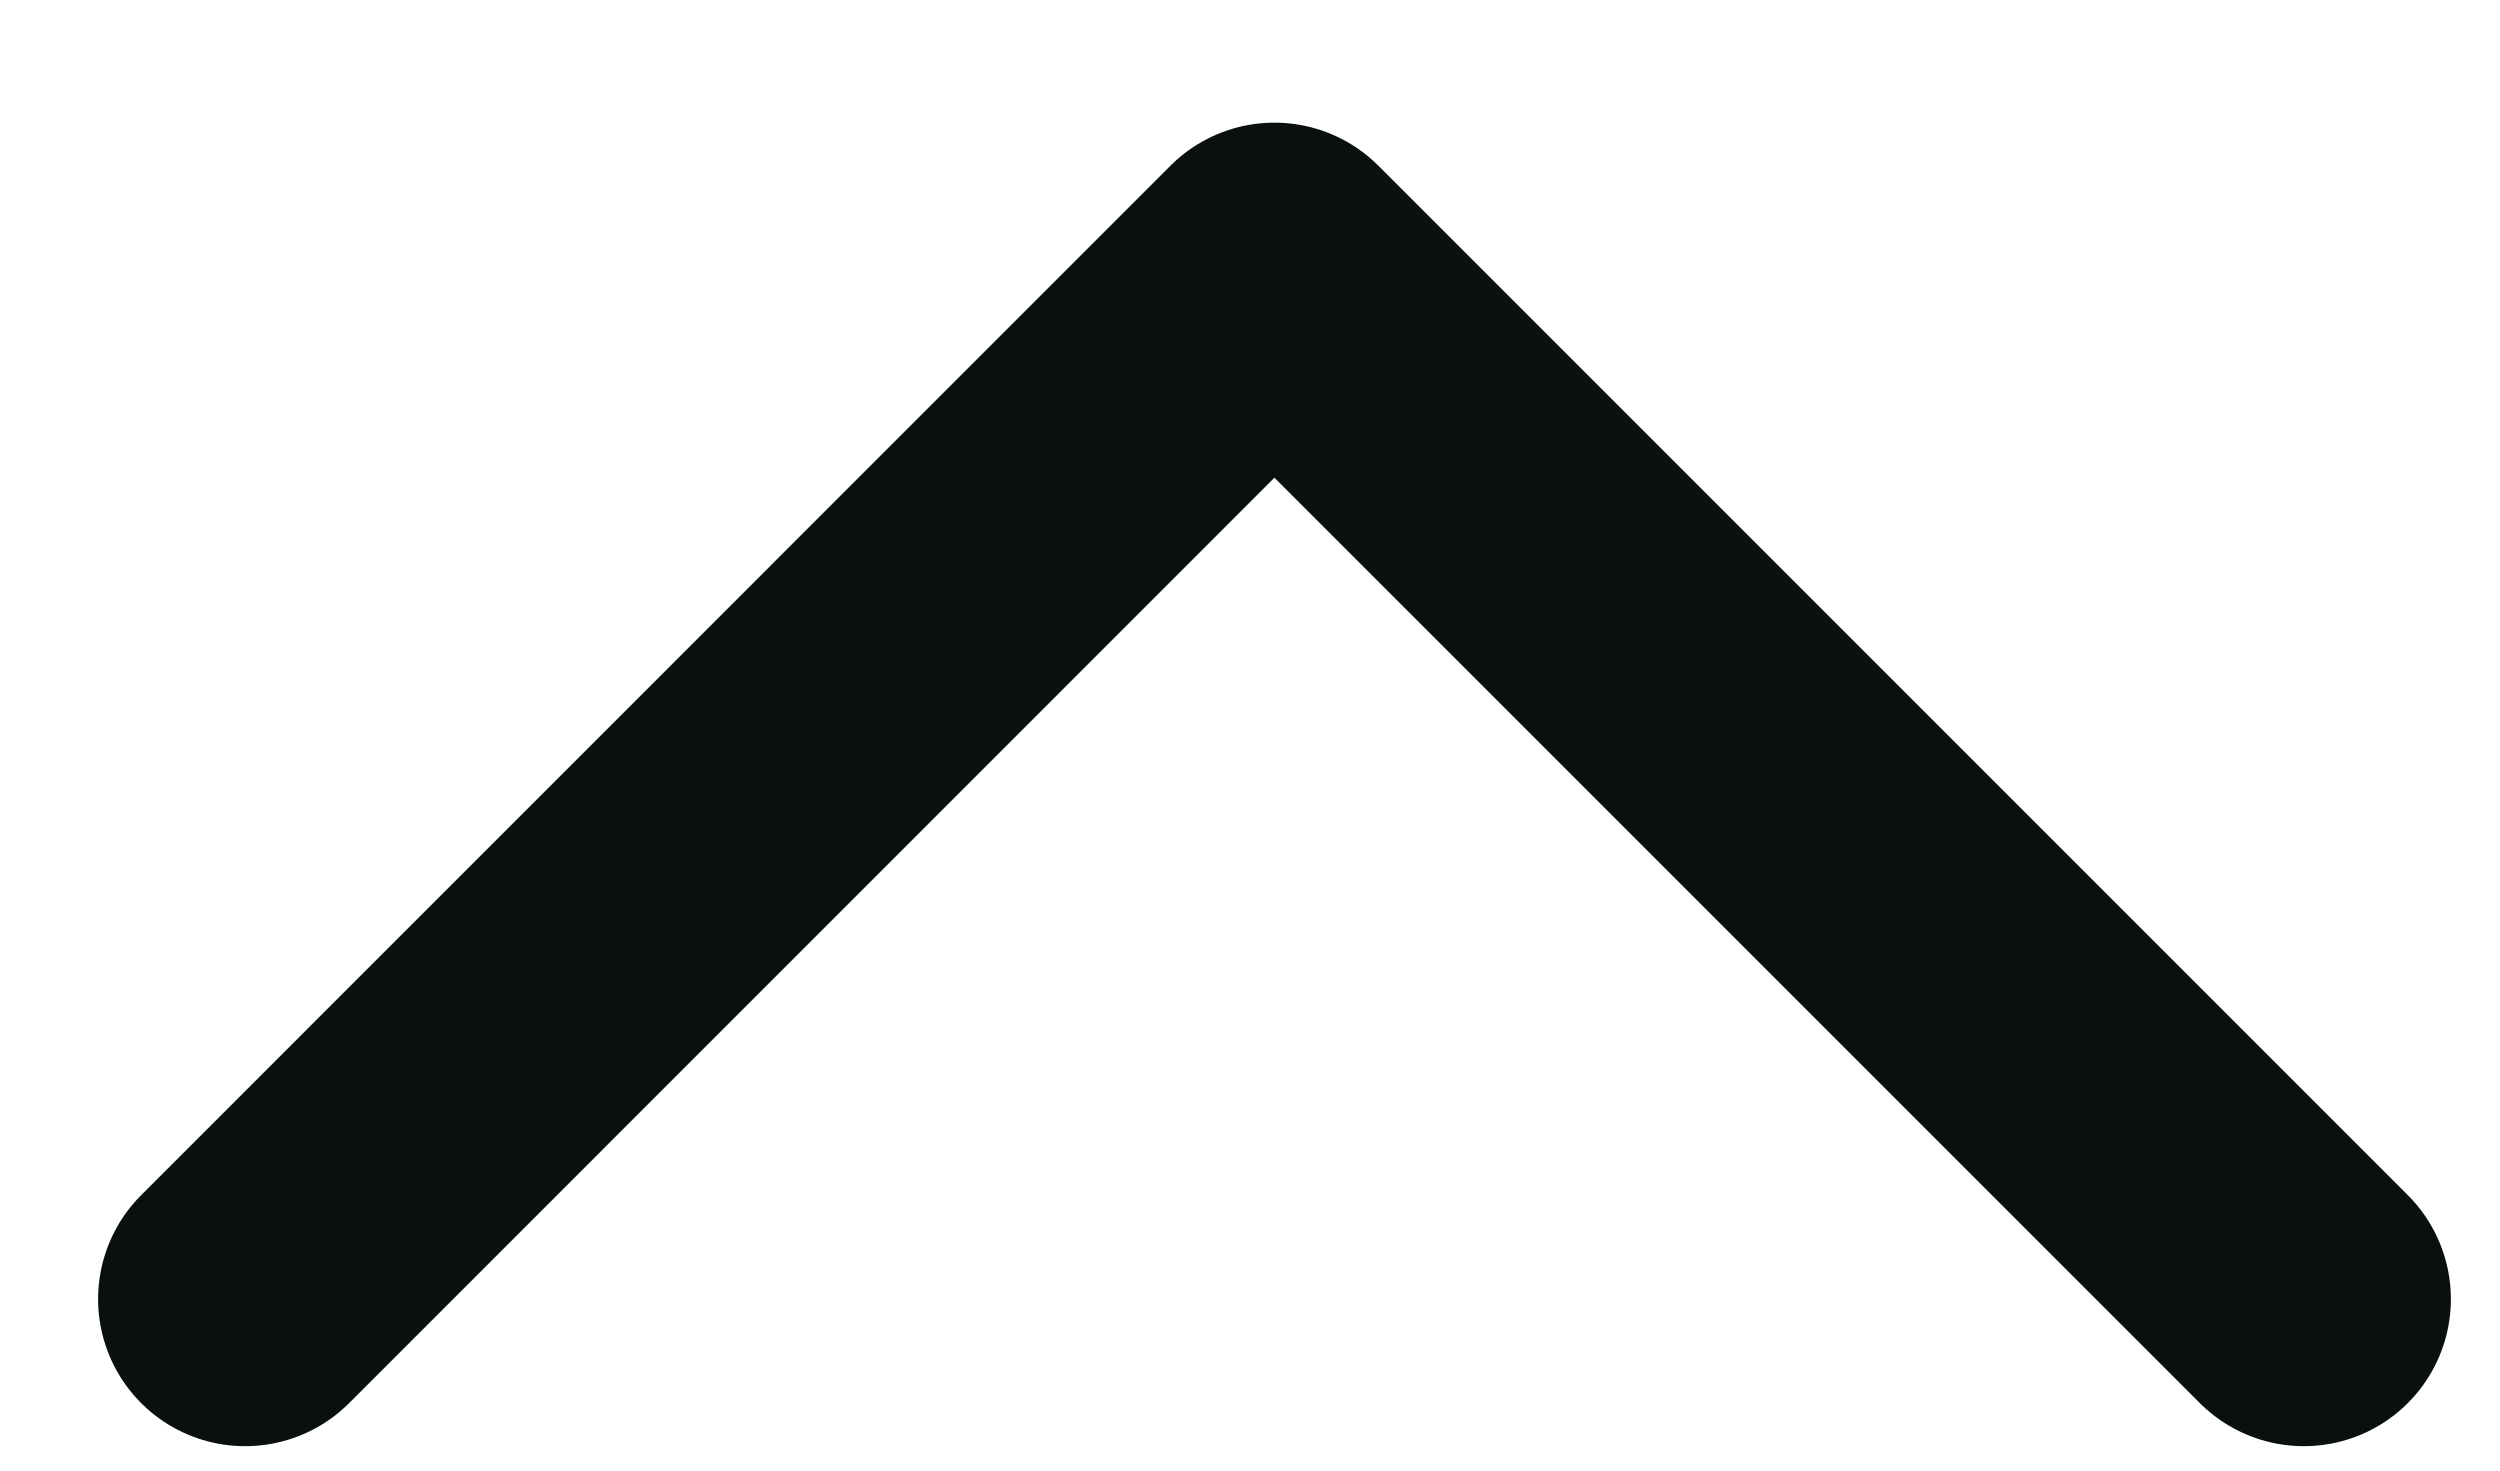
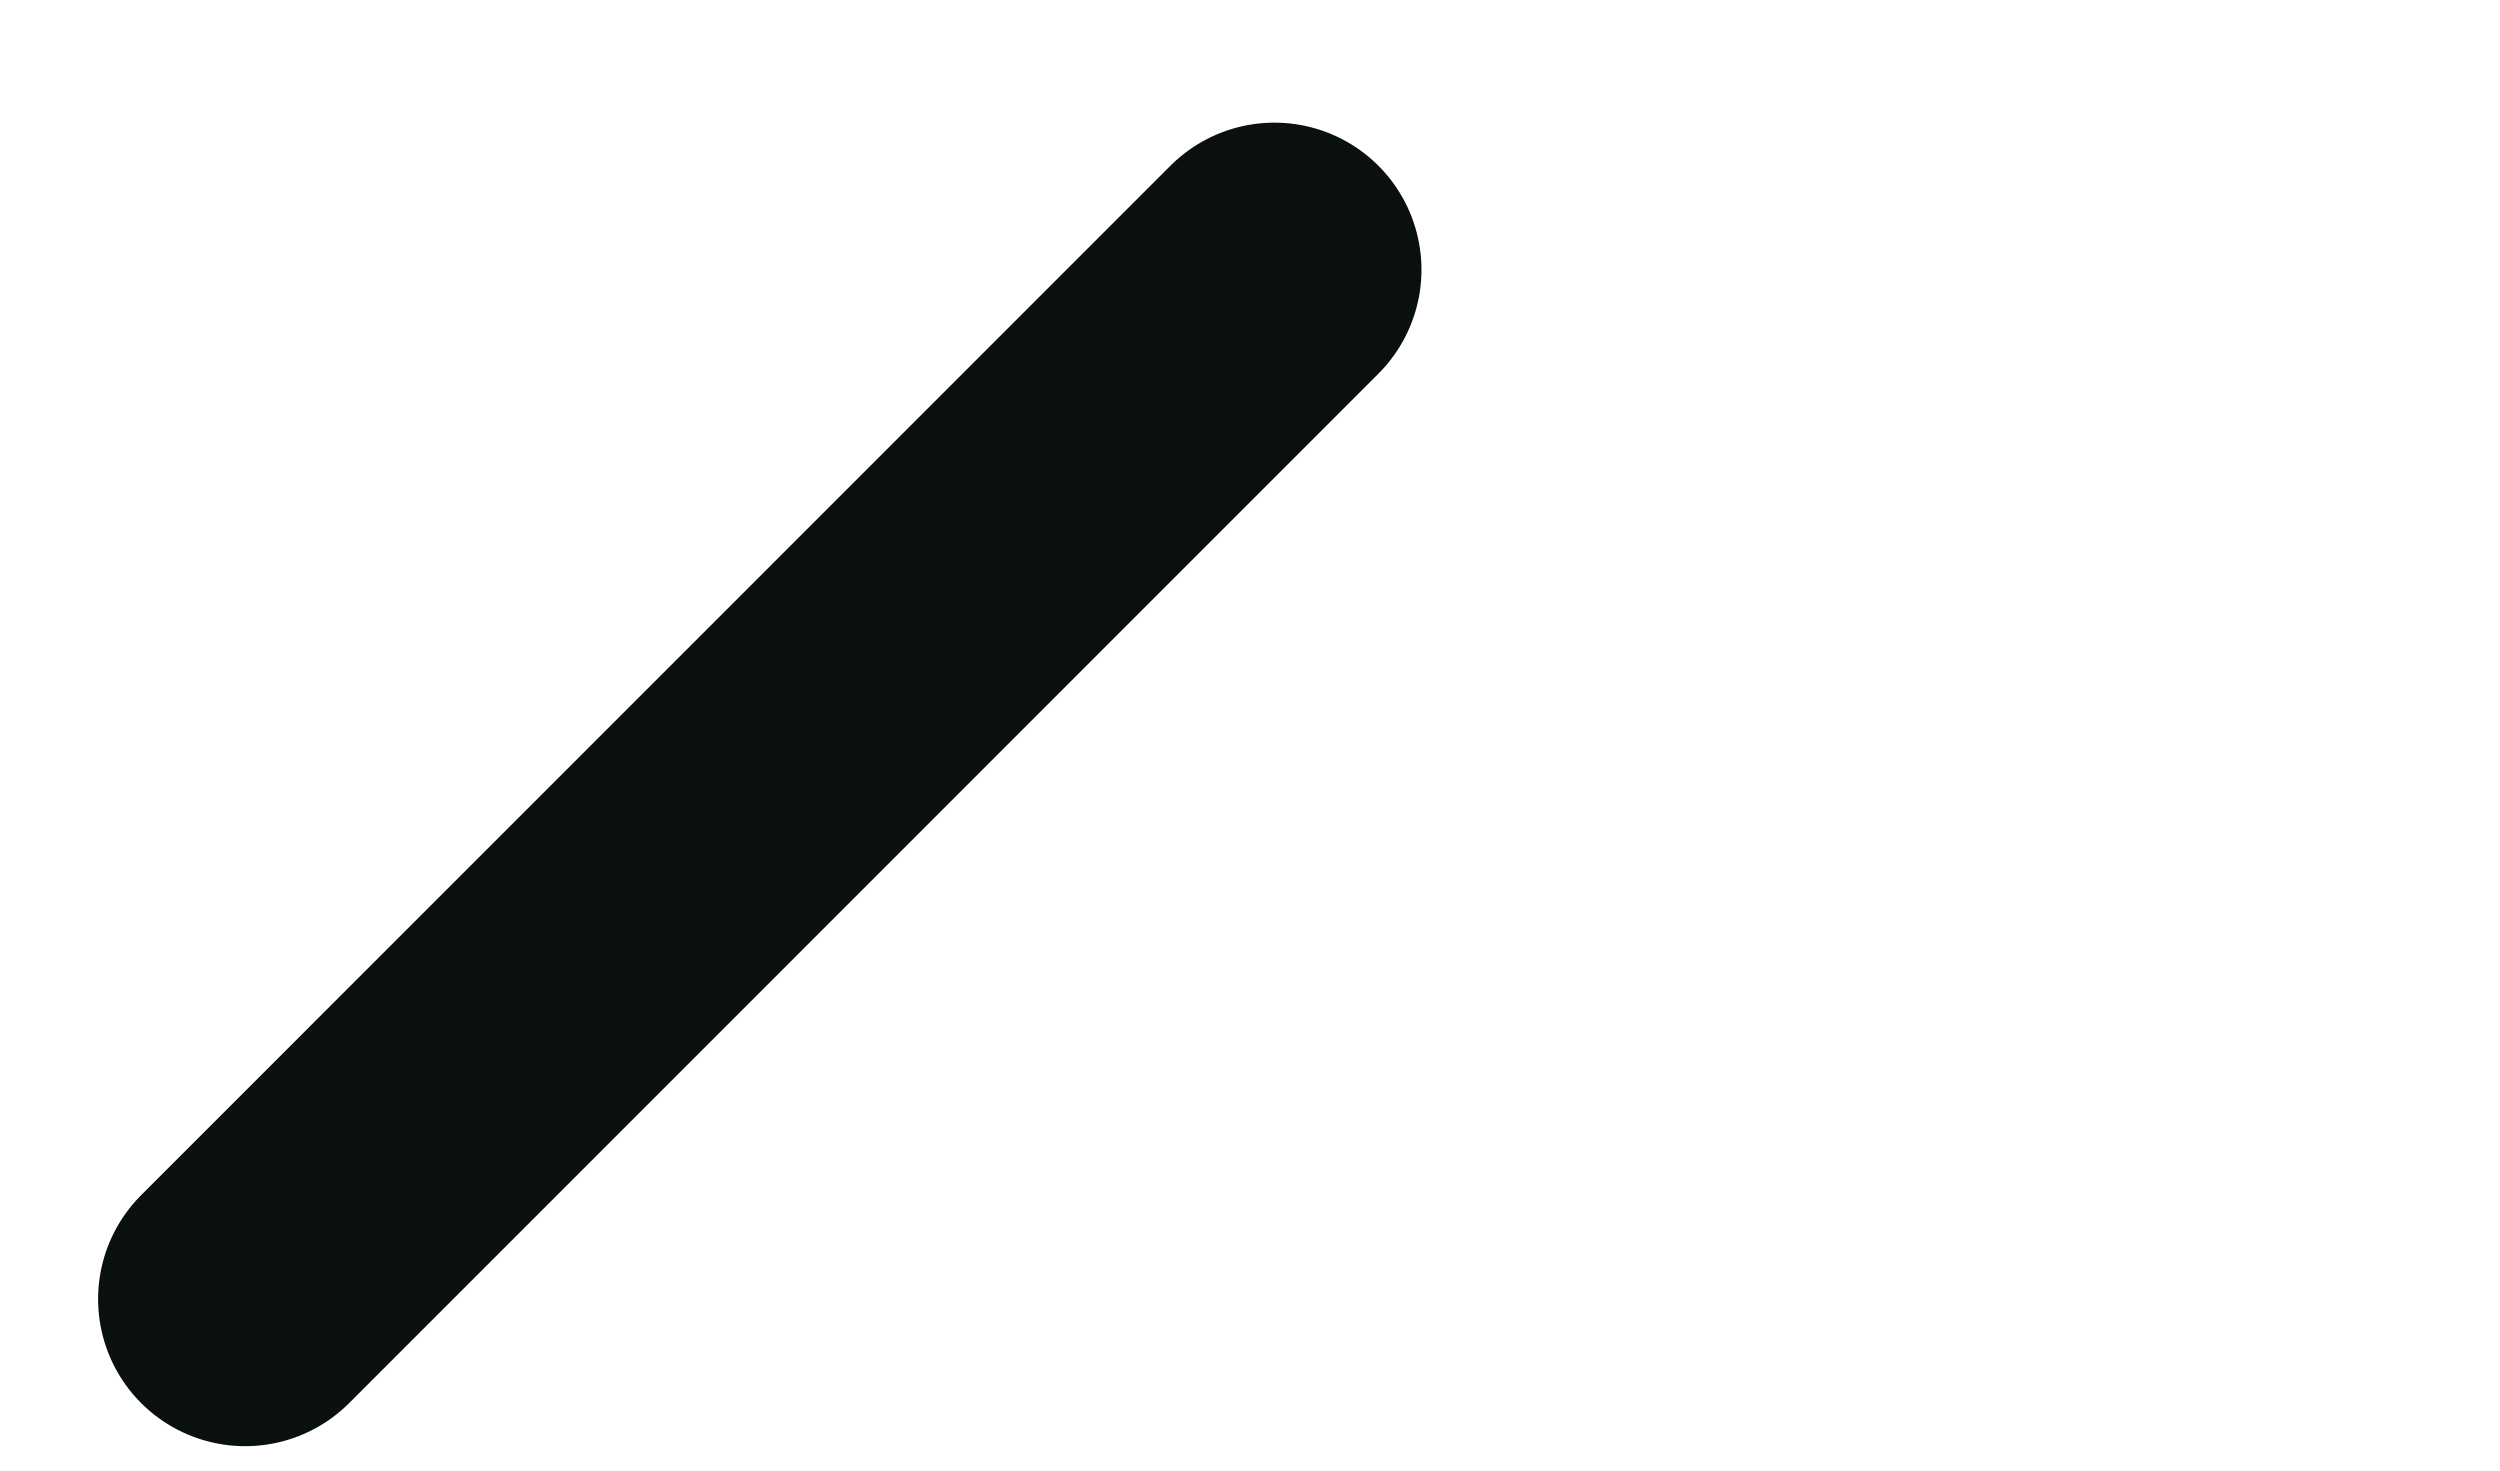
<svg xmlns="http://www.w3.org/2000/svg" width="17" height="10" viewBox="0 0 17 10" fill="none">
-   <path d="M1.667 8.834L8.666 1.834L15.666 8.834" stroke="#09100F" stroke-width="2" stroke-linecap="round" stroke-linejoin="round" />
+   <path d="M1.667 8.834L8.666 1.834" stroke="#09100F" stroke-width="2" stroke-linecap="round" stroke-linejoin="round" />
</svg>